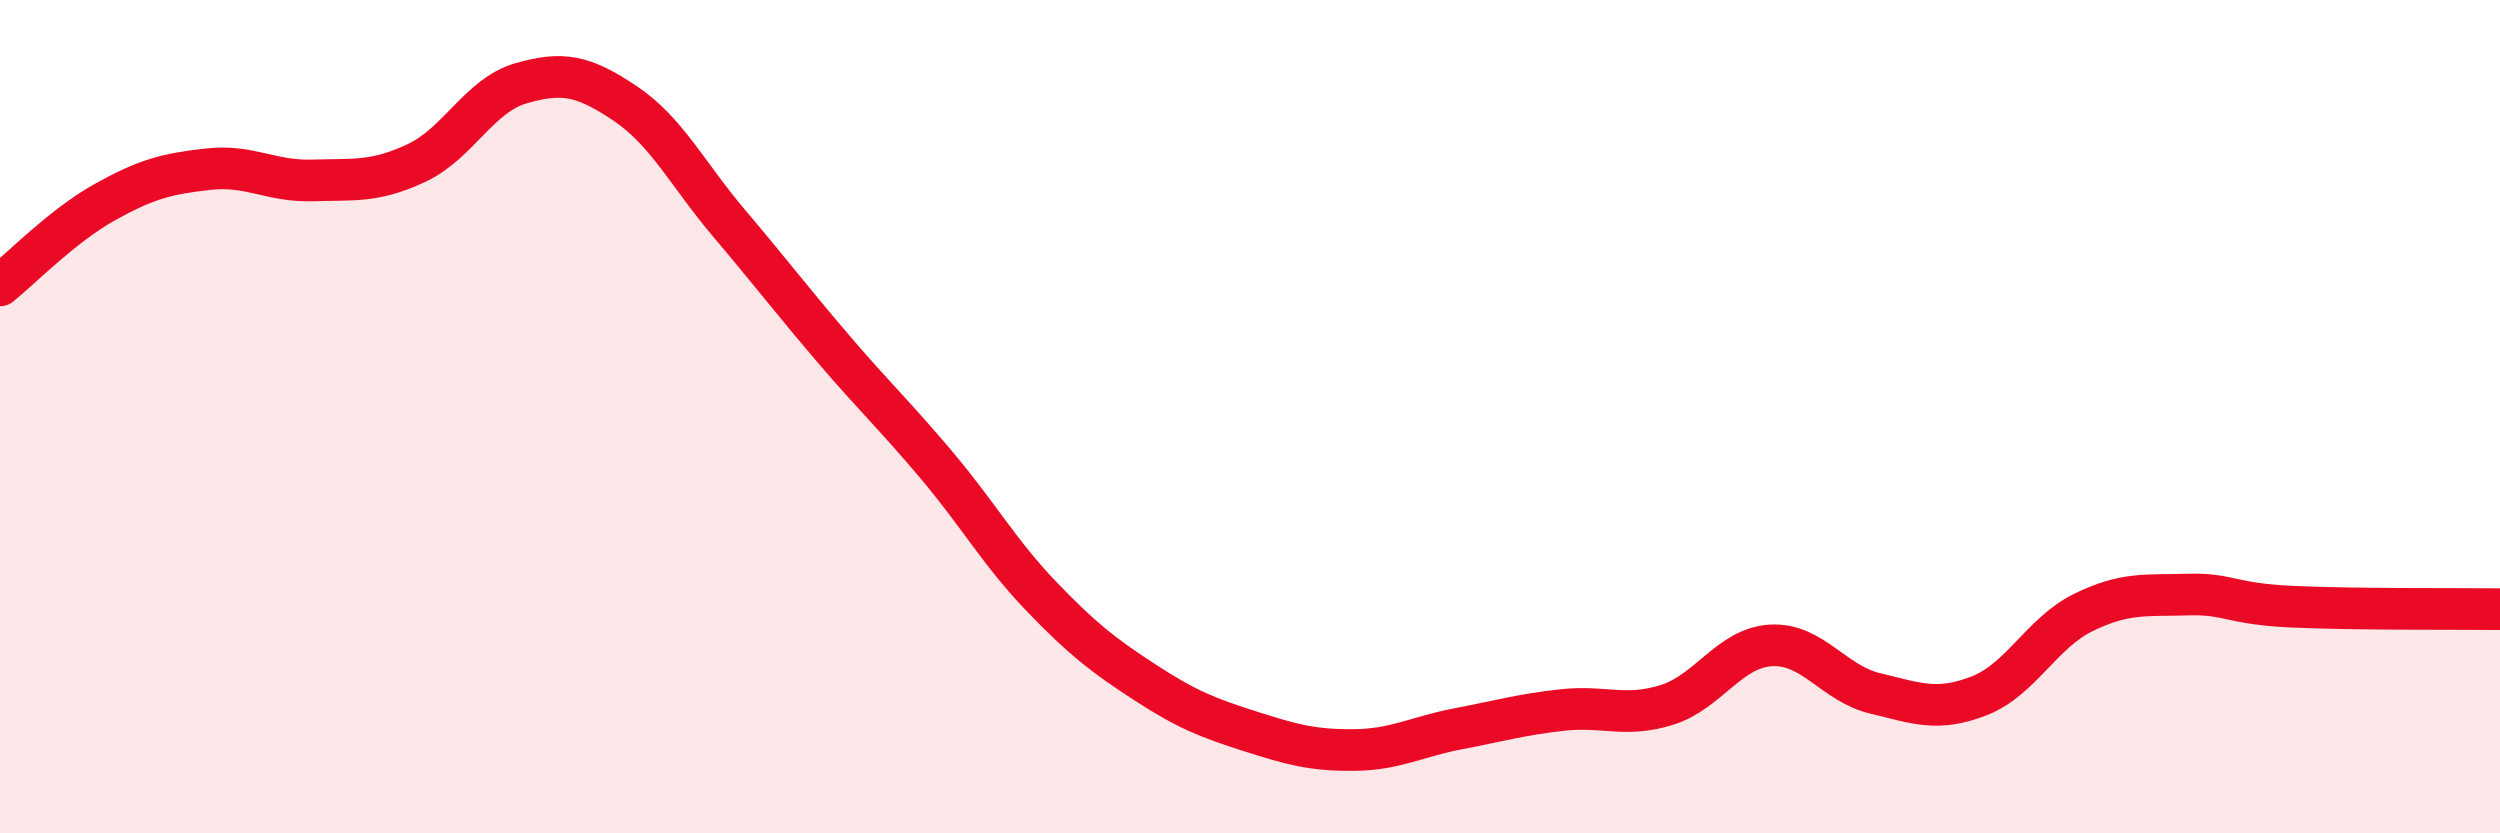
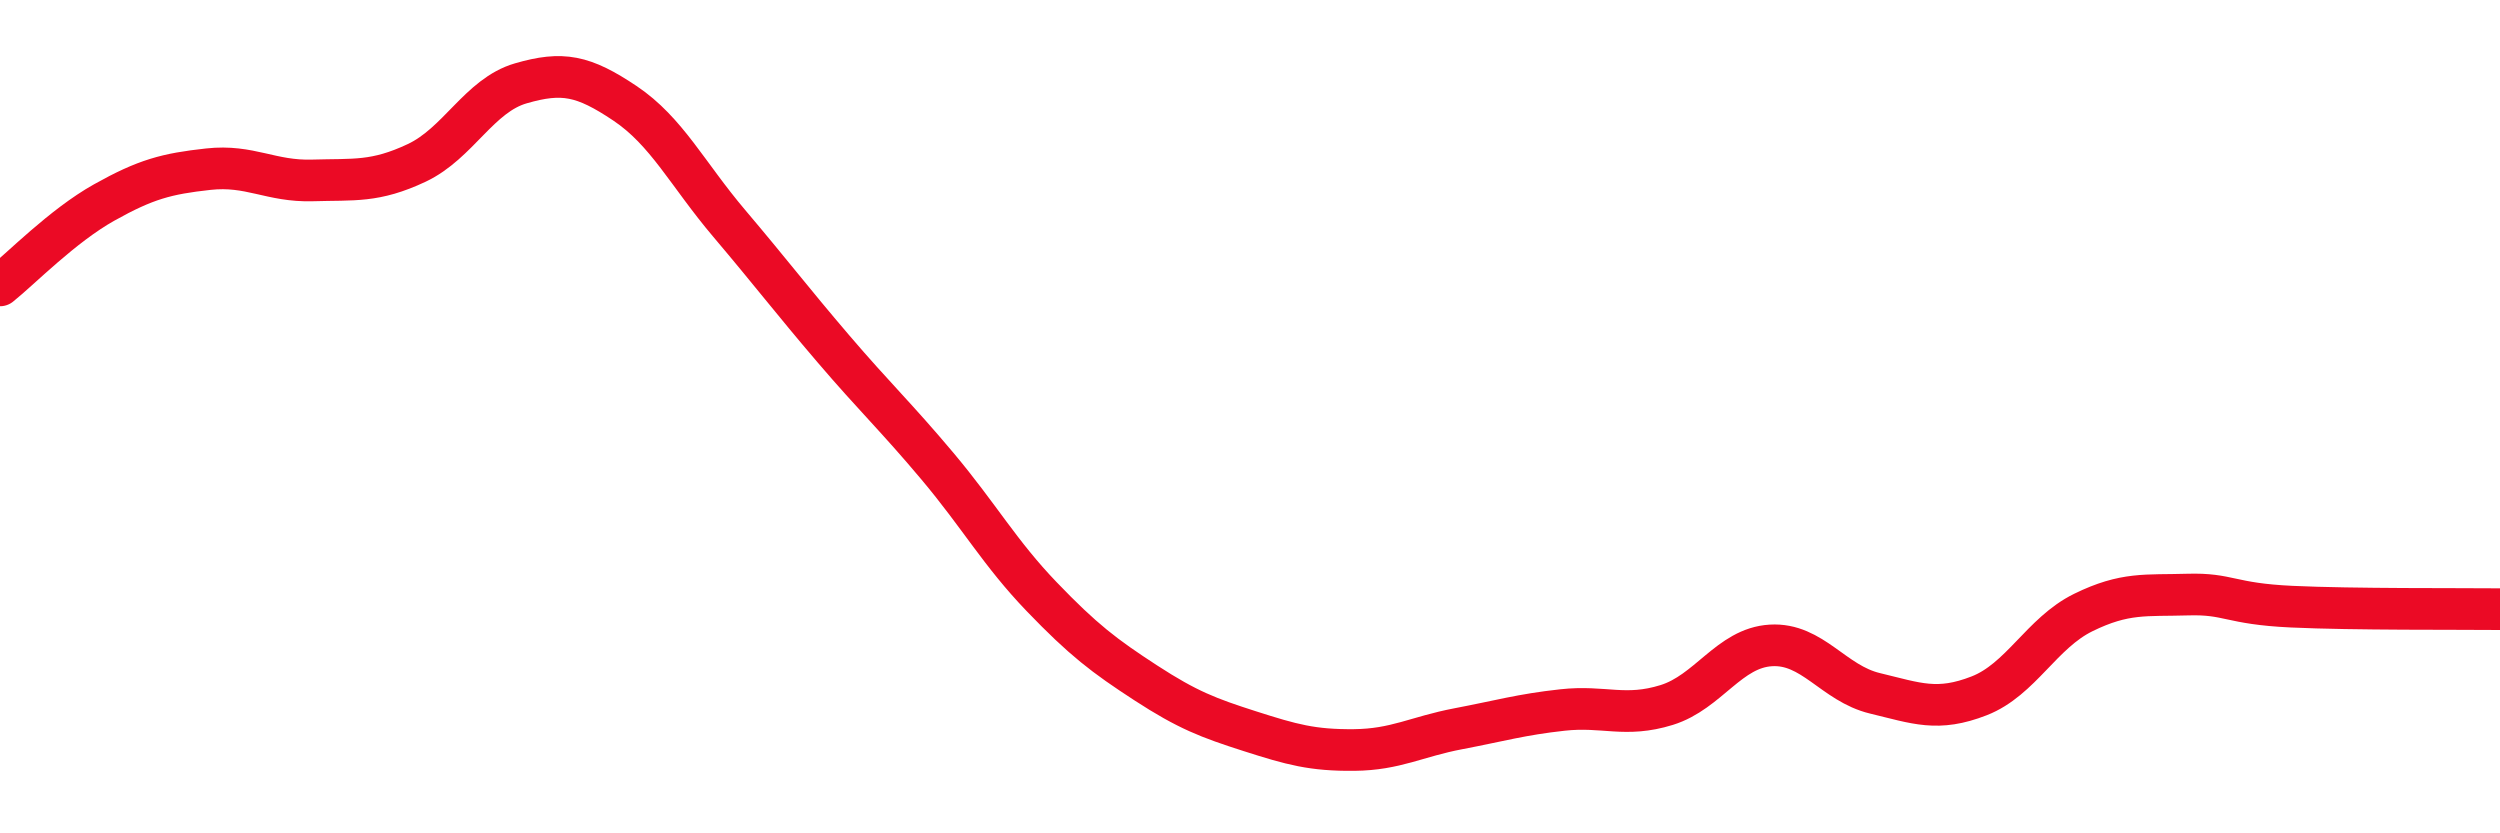
<svg xmlns="http://www.w3.org/2000/svg" width="60" height="20" viewBox="0 0 60 20">
-   <path d="M 0,6.85 C 0.5,6.45 1.5,5.42 2.5,4.86 C 3.5,4.3 4,4.17 5,4.06 C 6,3.95 6.5,4.36 7.5,4.33 C 8.5,4.3 9,4.38 10,3.91 C 11,3.44 11.5,2.29 12.5,2 C 13.5,1.71 14,1.81 15,2.48 C 16,3.15 16.5,4.18 17.5,5.36 C 18.5,6.54 19,7.2 20,8.37 C 21,9.54 21.5,10 22.5,11.19 C 23.5,12.38 24,13.28 25,14.32 C 26,15.36 26.5,15.74 27.5,16.39 C 28.5,17.04 29,17.23 30,17.55 C 31,17.87 31.5,18.01 32.5,18 C 33.5,17.99 34,17.68 35,17.49 C 36,17.3 36.5,17.15 37.5,17.04 C 38.5,16.93 39,17.23 40,16.92 C 41,16.61 41.5,15.55 42.5,15.49 C 43.5,15.43 44,16.4 45,16.64 C 46,16.88 46.5,17.09 47.5,16.7 C 48.5,16.31 49,15.19 50,14.7 C 51,14.21 51.5,14.3 52.5,14.27 C 53.5,14.24 53.5,14.49 55,14.56 C 56.5,14.63 59,14.61 60,14.62L60 20L0 20Z" fill="#EB0A25" opacity="0.1" stroke-linecap="round" stroke-linejoin="round" />
  <path d="M 0,6.85 C 0.5,6.45 1.5,5.42 2.5,4.86 C 3.5,4.3 4,4.17 5,4.06 C 6,3.95 6.5,4.36 7.5,4.33 C 8.5,4.3 9,4.38 10,3.91 C 11,3.44 11.5,2.29 12.5,2 C 13.5,1.71 14,1.81 15,2.48 C 16,3.15 16.5,4.18 17.5,5.36 C 18.5,6.54 19,7.2 20,8.37 C 21,9.54 21.5,10 22.5,11.19 C 23.5,12.38 24,13.28 25,14.32 C 26,15.36 26.5,15.74 27.5,16.39 C 28.5,17.04 29,17.23 30,17.55 C 31,17.87 31.5,18.01 32.5,18 C 33.5,17.99 34,17.68 35,17.49 C 36,17.3 36.5,17.15 37.5,17.04 C 38.5,16.93 39,17.23 40,16.92 C 41,16.61 41.5,15.55 42.5,15.49 C 43.5,15.43 44,16.4 45,16.64 C 46,16.88 46.5,17.09 47.5,16.7 C 48.5,16.31 49,15.19 50,14.7 C 51,14.21 51.5,14.3 52.5,14.27 C 53.5,14.24 53.5,14.49 55,14.56 C 56.5,14.63 59,14.61 60,14.62" stroke="#EB0A25" stroke-width="1" fill="none" stroke-linecap="round" stroke-linejoin="round" />
</svg>